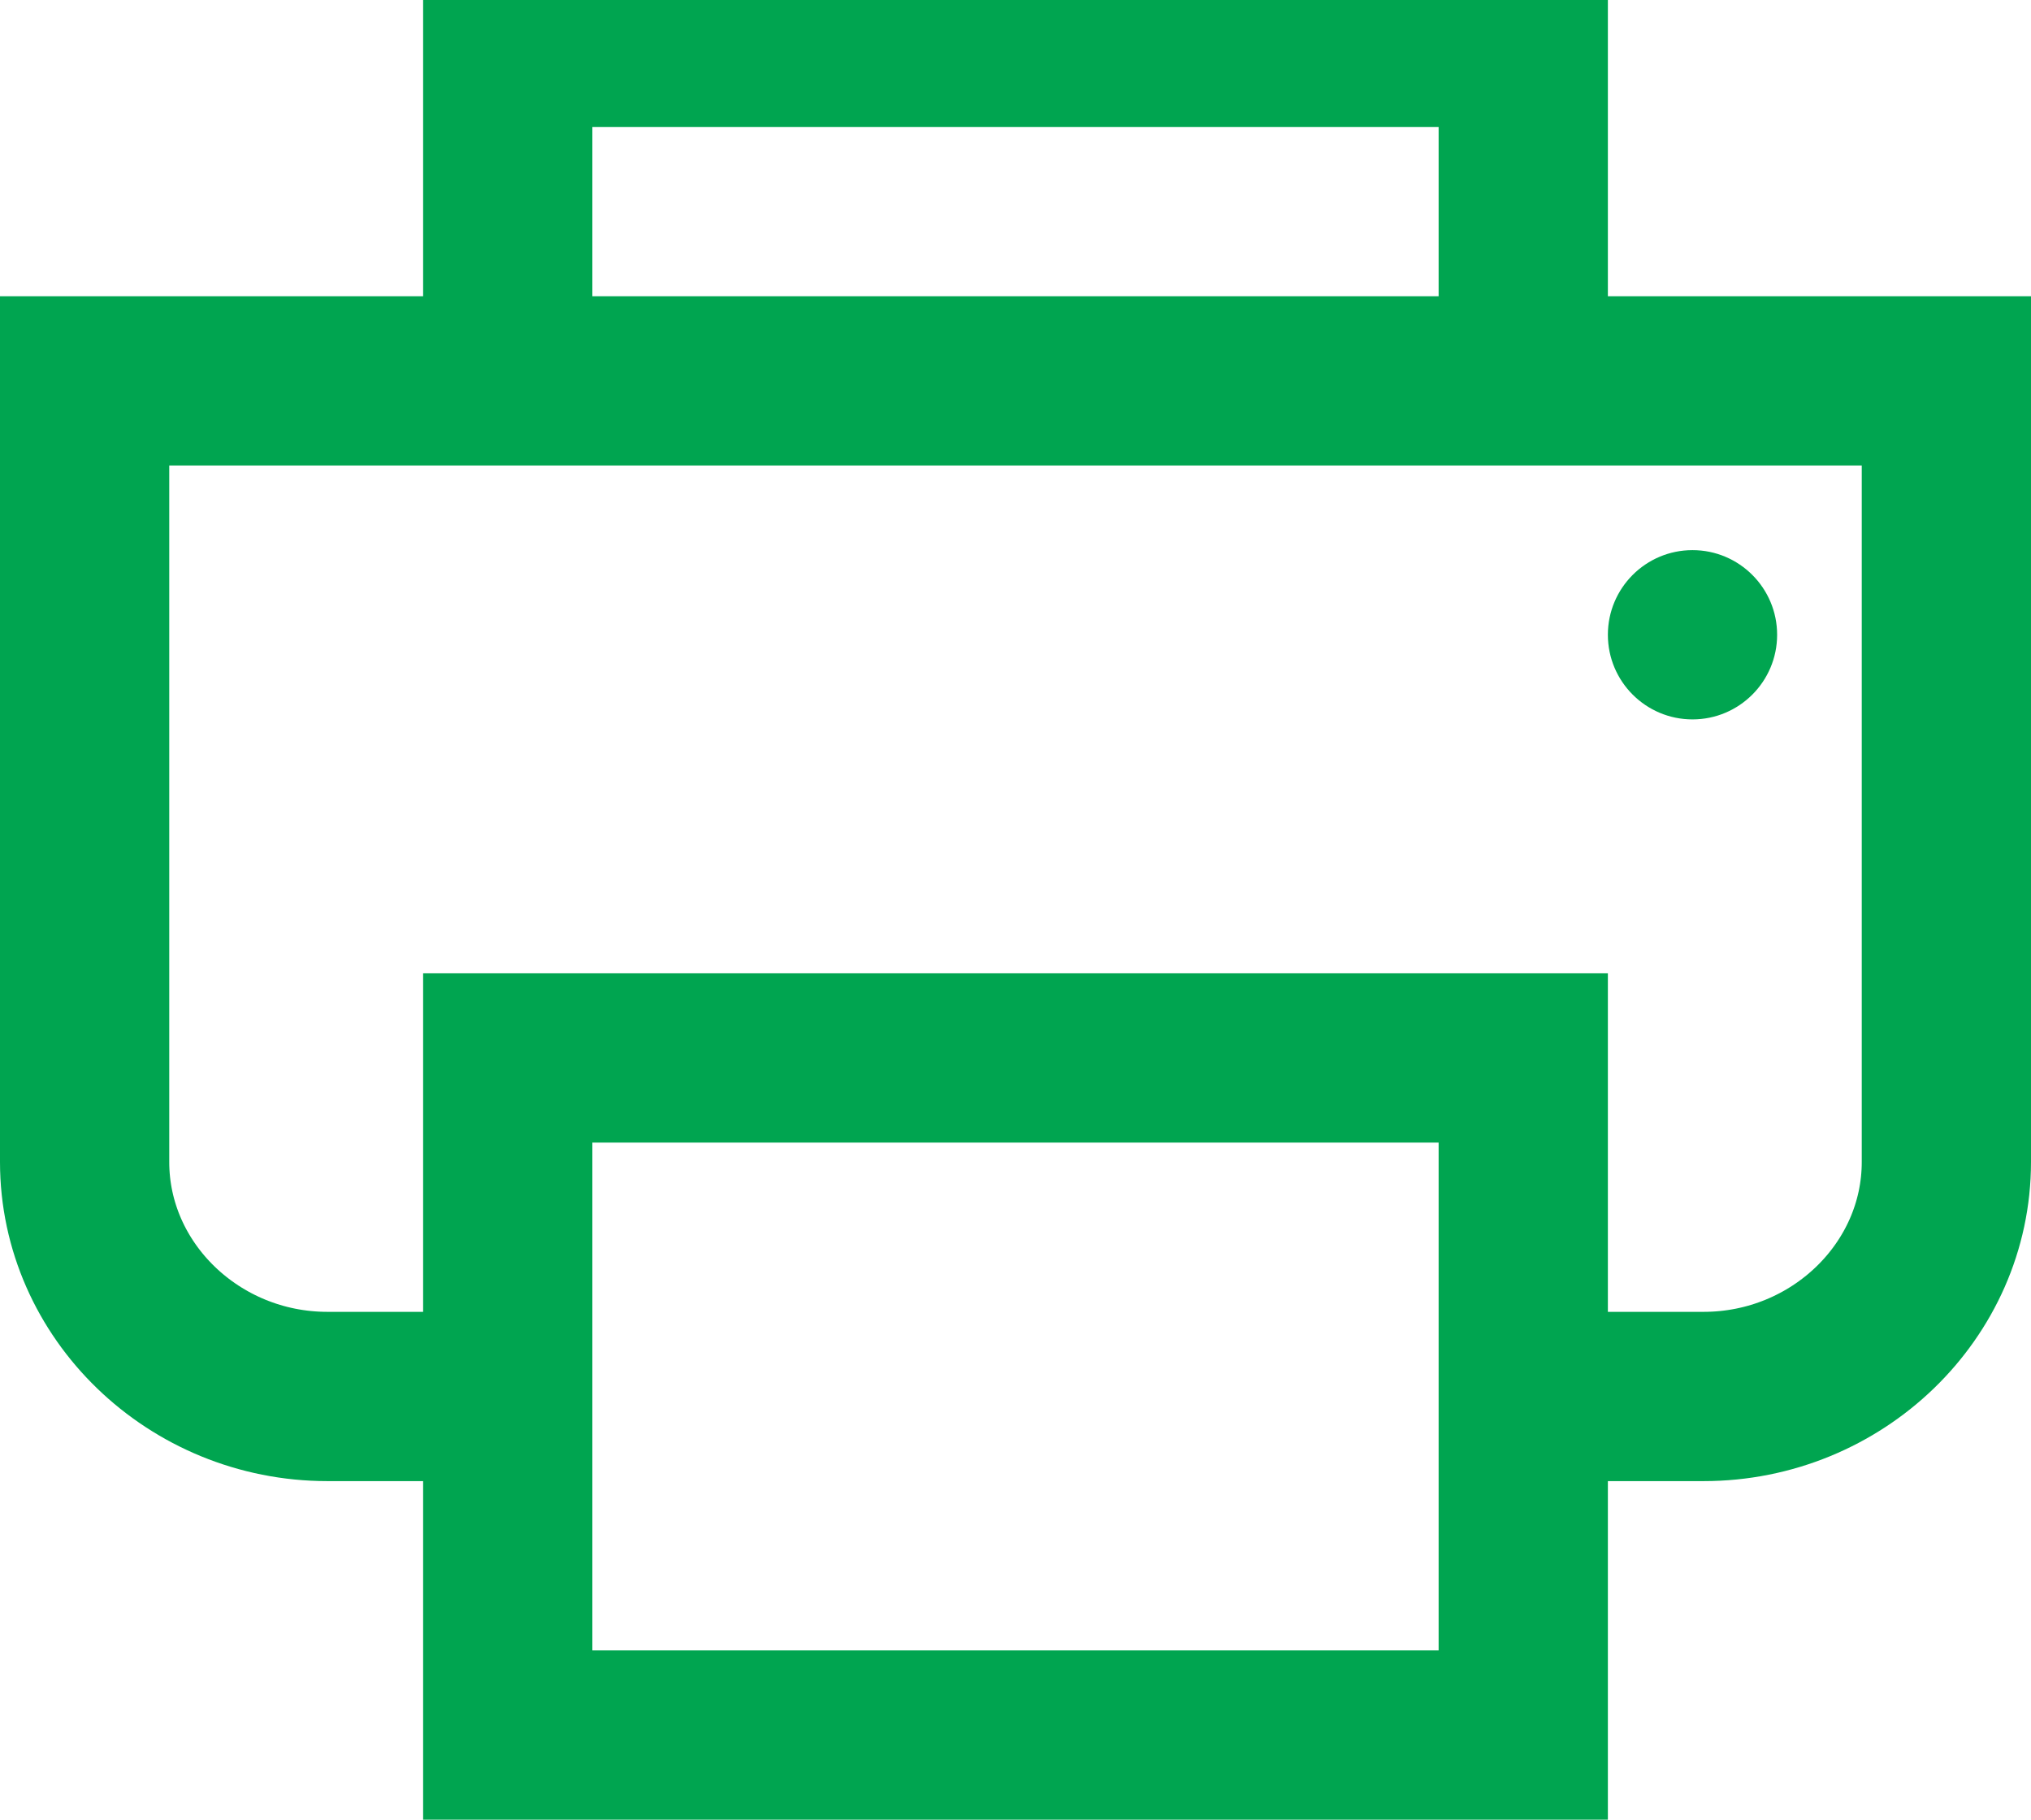
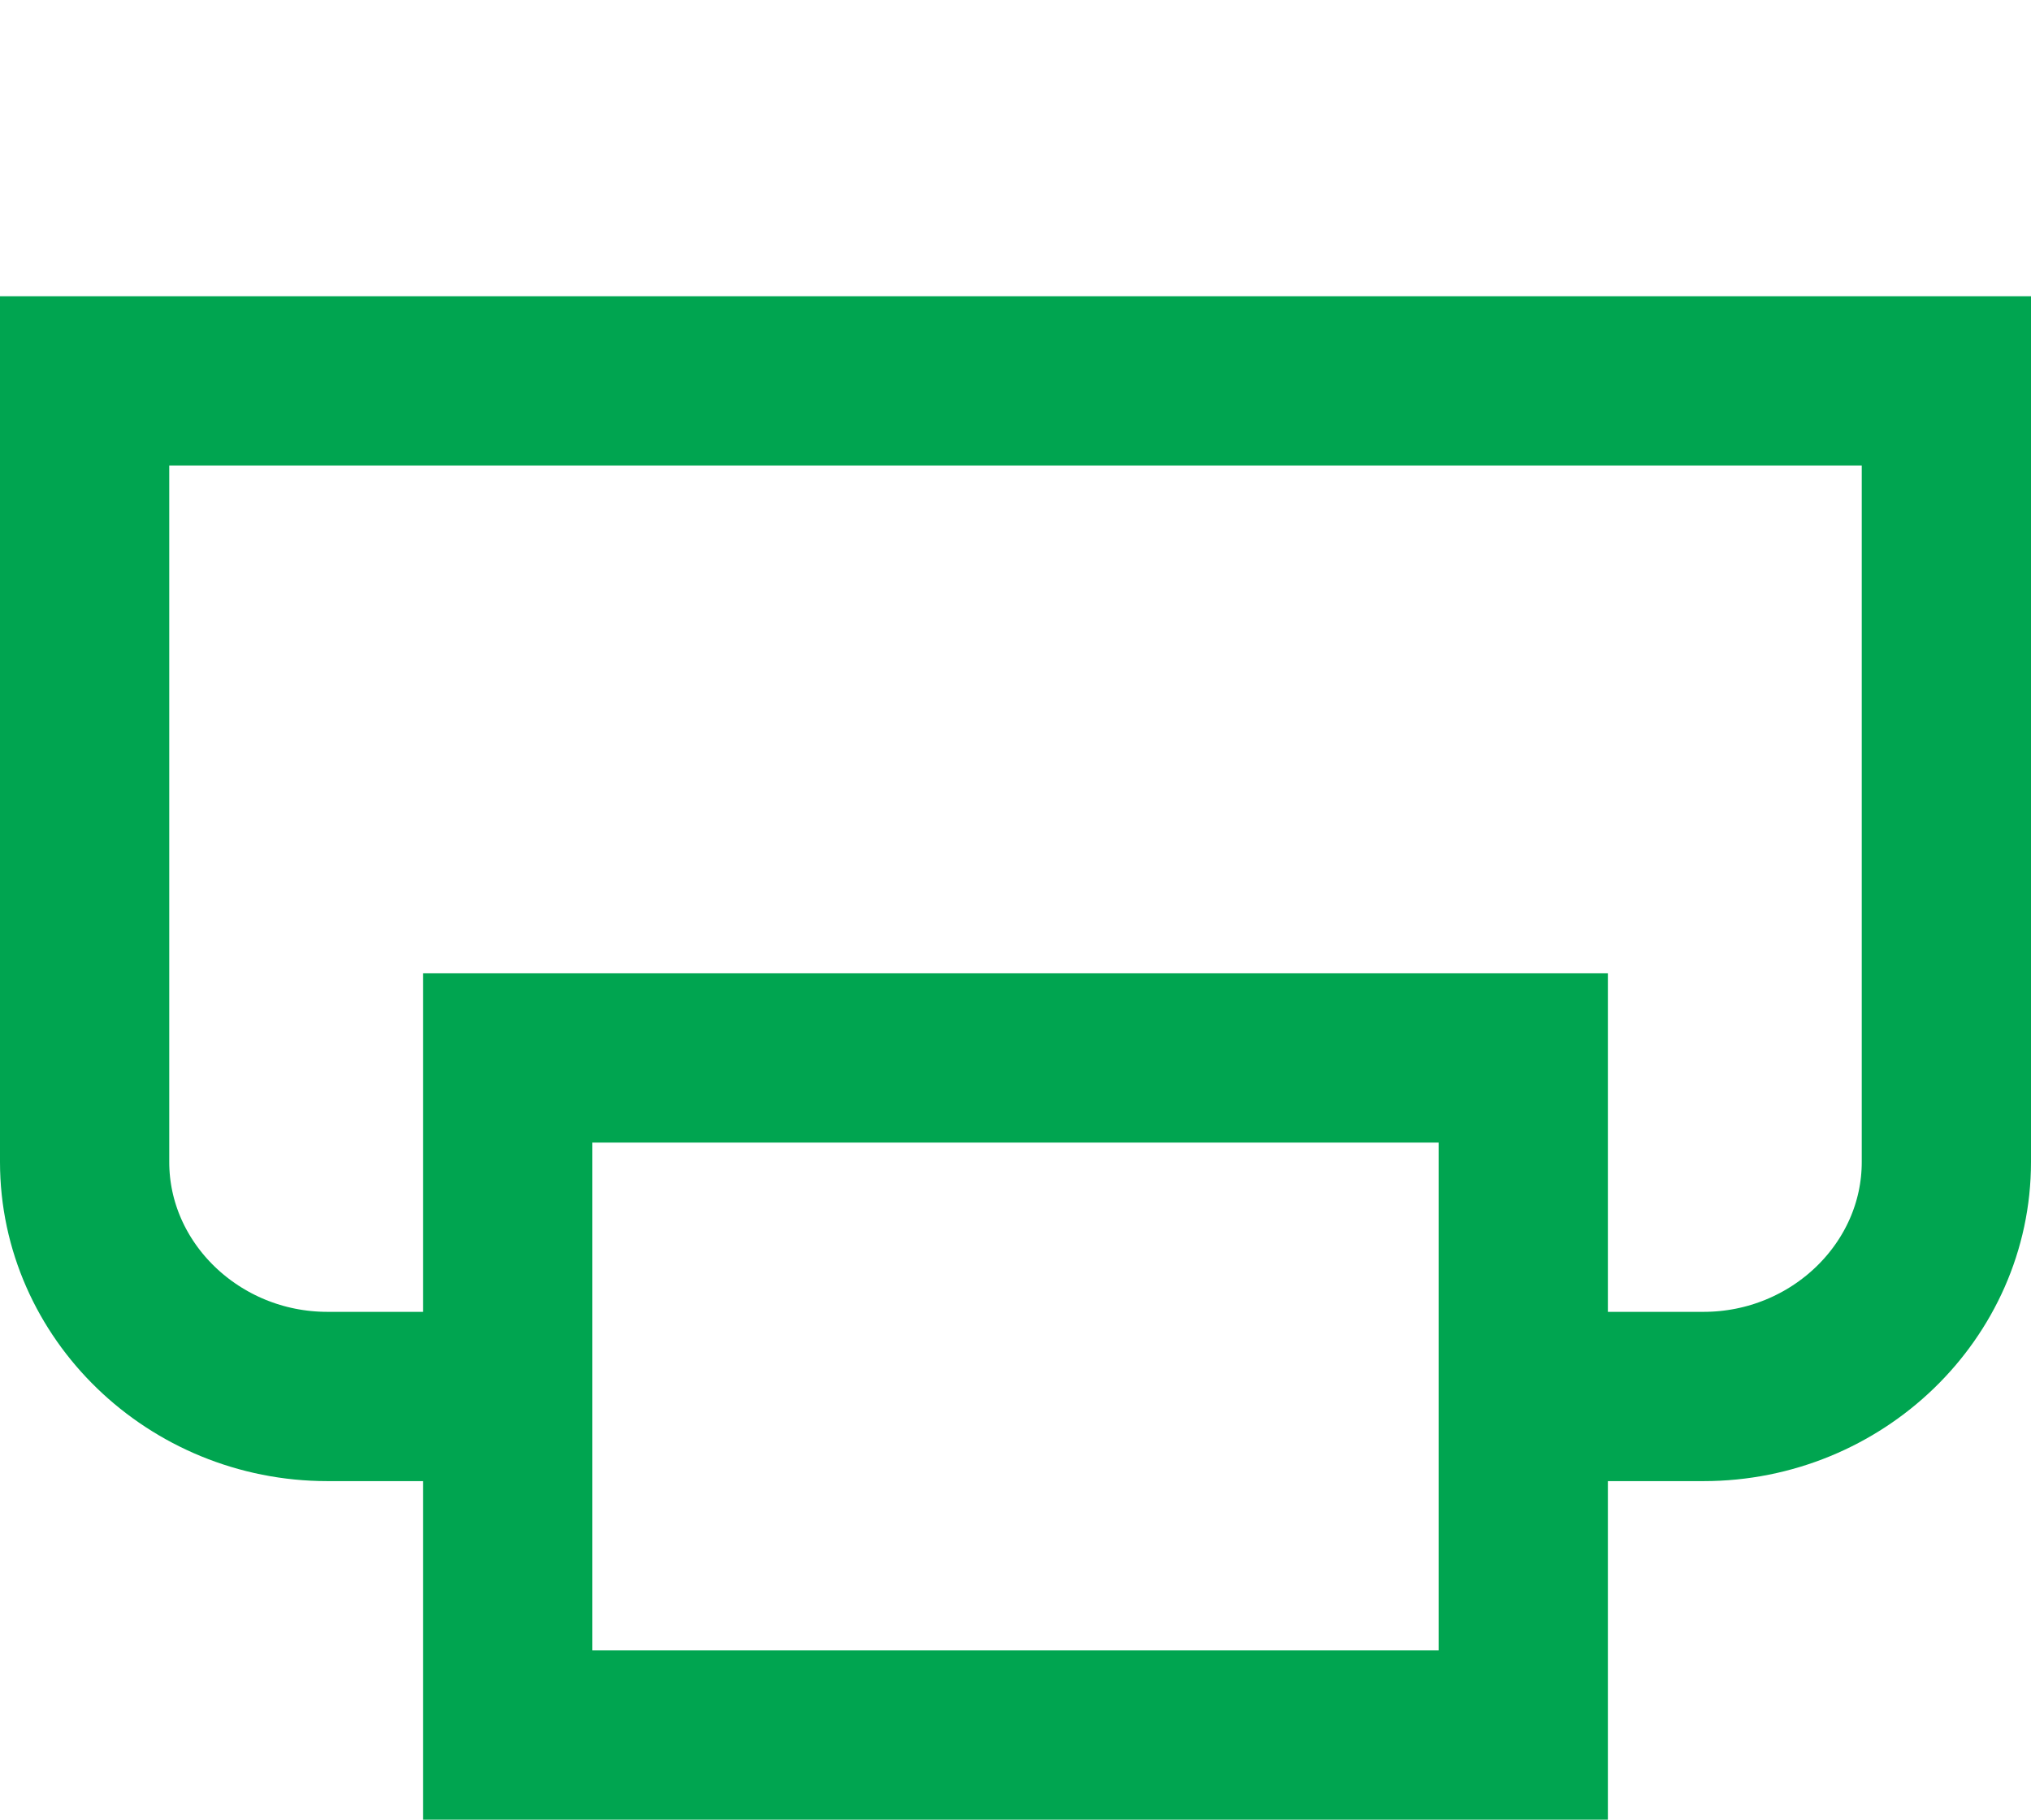
<svg xmlns="http://www.w3.org/2000/svg" id="SvgjsSvg1017" version="1.1" width="24" height="21.5" viewBox="0 0 24 21.5">
  <title>Shape</title>
  <desc>Created with Avocode.</desc>
  <defs id="SvgjsDefs1018" />
-   <path id="SvgjsPath1019" d="M848 892V888H860V892 " fill-opacity="0" fill="#ffffff" stroke-dashoffset="0" stroke-linejoin="miter" stroke-linecap="butt" stroke-opacity="1" stroke="#00a550" stroke-miterlimit="50" stroke-width="2" transform="matrix(1,0,0,1,-842,-887.5)" />
  <path id="SvgjsPath1020" d="M848 908V900H860V908Z " fill-opacity="0" fill="#ffffff" stroke-dashoffset="0" stroke-linejoin="miter" stroke-linecap="butt" stroke-opacity="1" stroke="#00a550" stroke-miterlimit="50" stroke-width="2" transform="matrix(1,0,0,1,-842,-887.5)" />
  <path id="SvgjsPath1021" d="M847.78 904H845.87C844.29 904 843 902.75 843 901.23V892H865V901.23C865 902.75 863.71 904 862.13 904H860.22 " fill-opacity="0" fill="#ffffff" stroke-dashoffset="0" stroke-linejoin="miter" stroke-linecap="butt" stroke-opacity="1" stroke="#00a550" stroke-miterlimit="50" stroke-width="2" transform="matrix(1,0,0,1,-842,-887.5)" />
-   <path id="SvgjsPath1022" d="M861 895C861 894.448 861.448 894 862 894C862.552 894 863 894.448 863 895C863 895.552 862.552 896 862 896C861.448 896 861 895.552 861 895Z " fill="#00a550" fill-opacity="1" transform="matrix(1,0,0,1,-842,-887.5)" />
</svg>